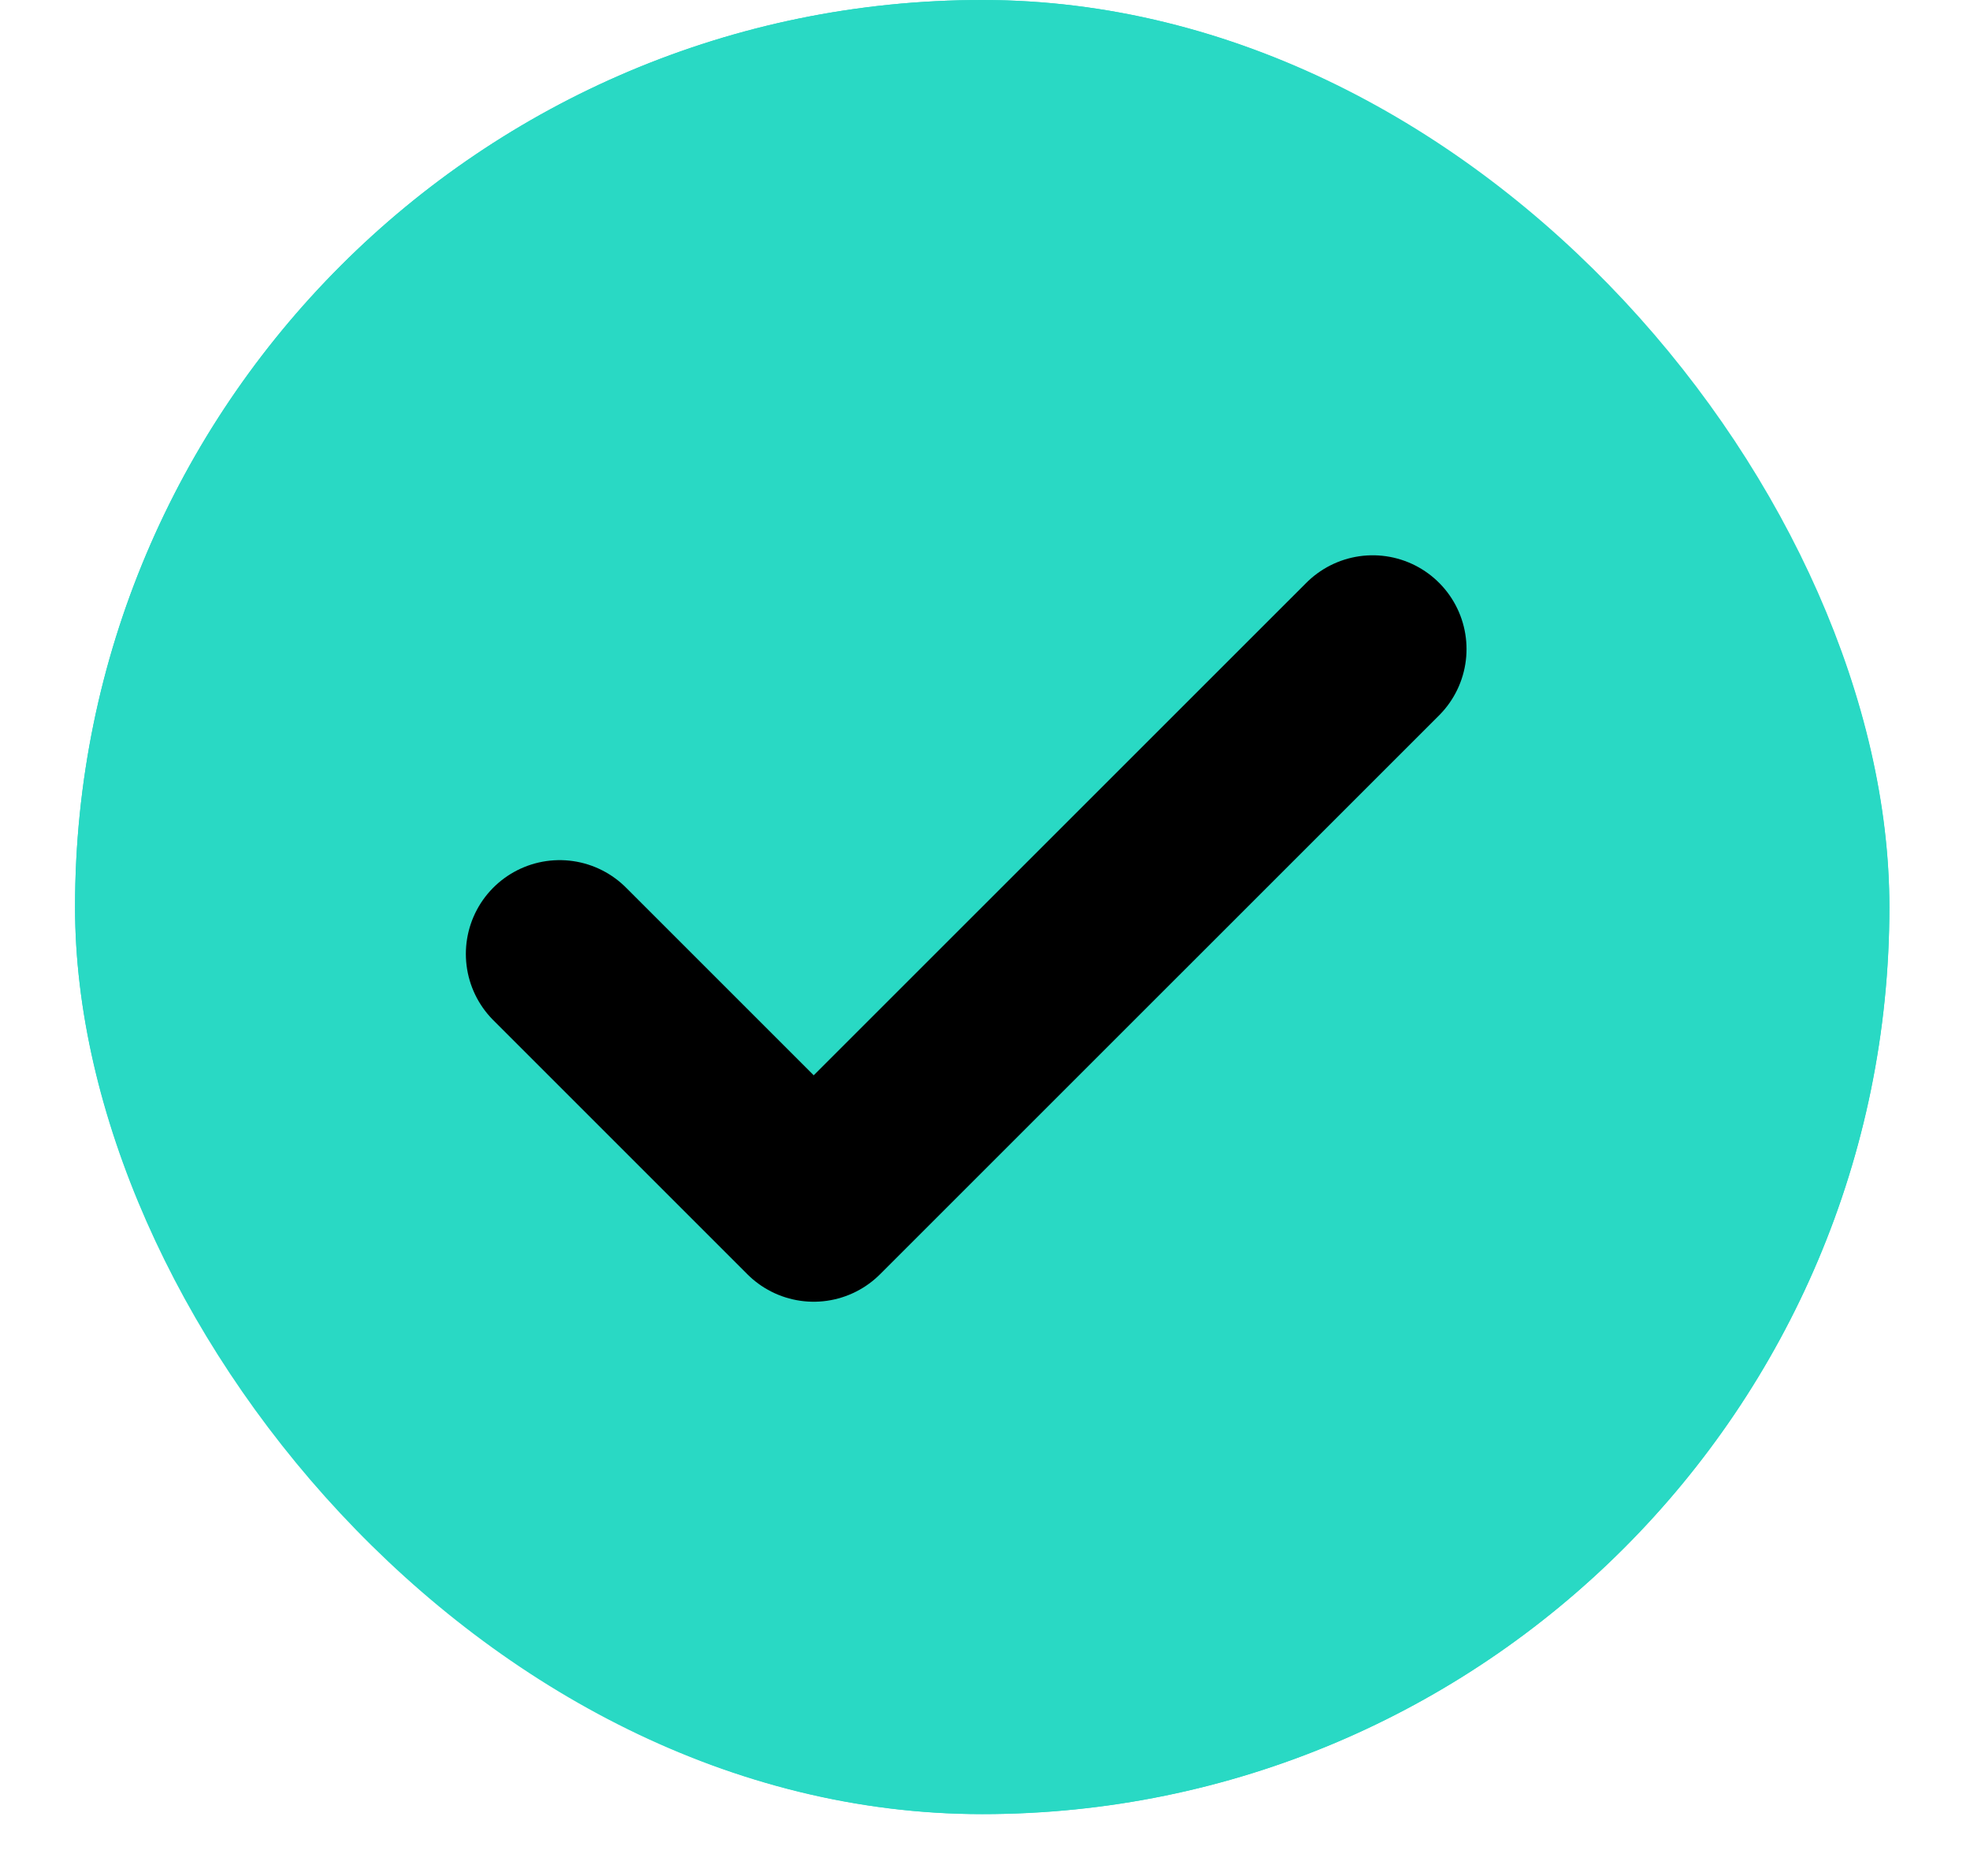
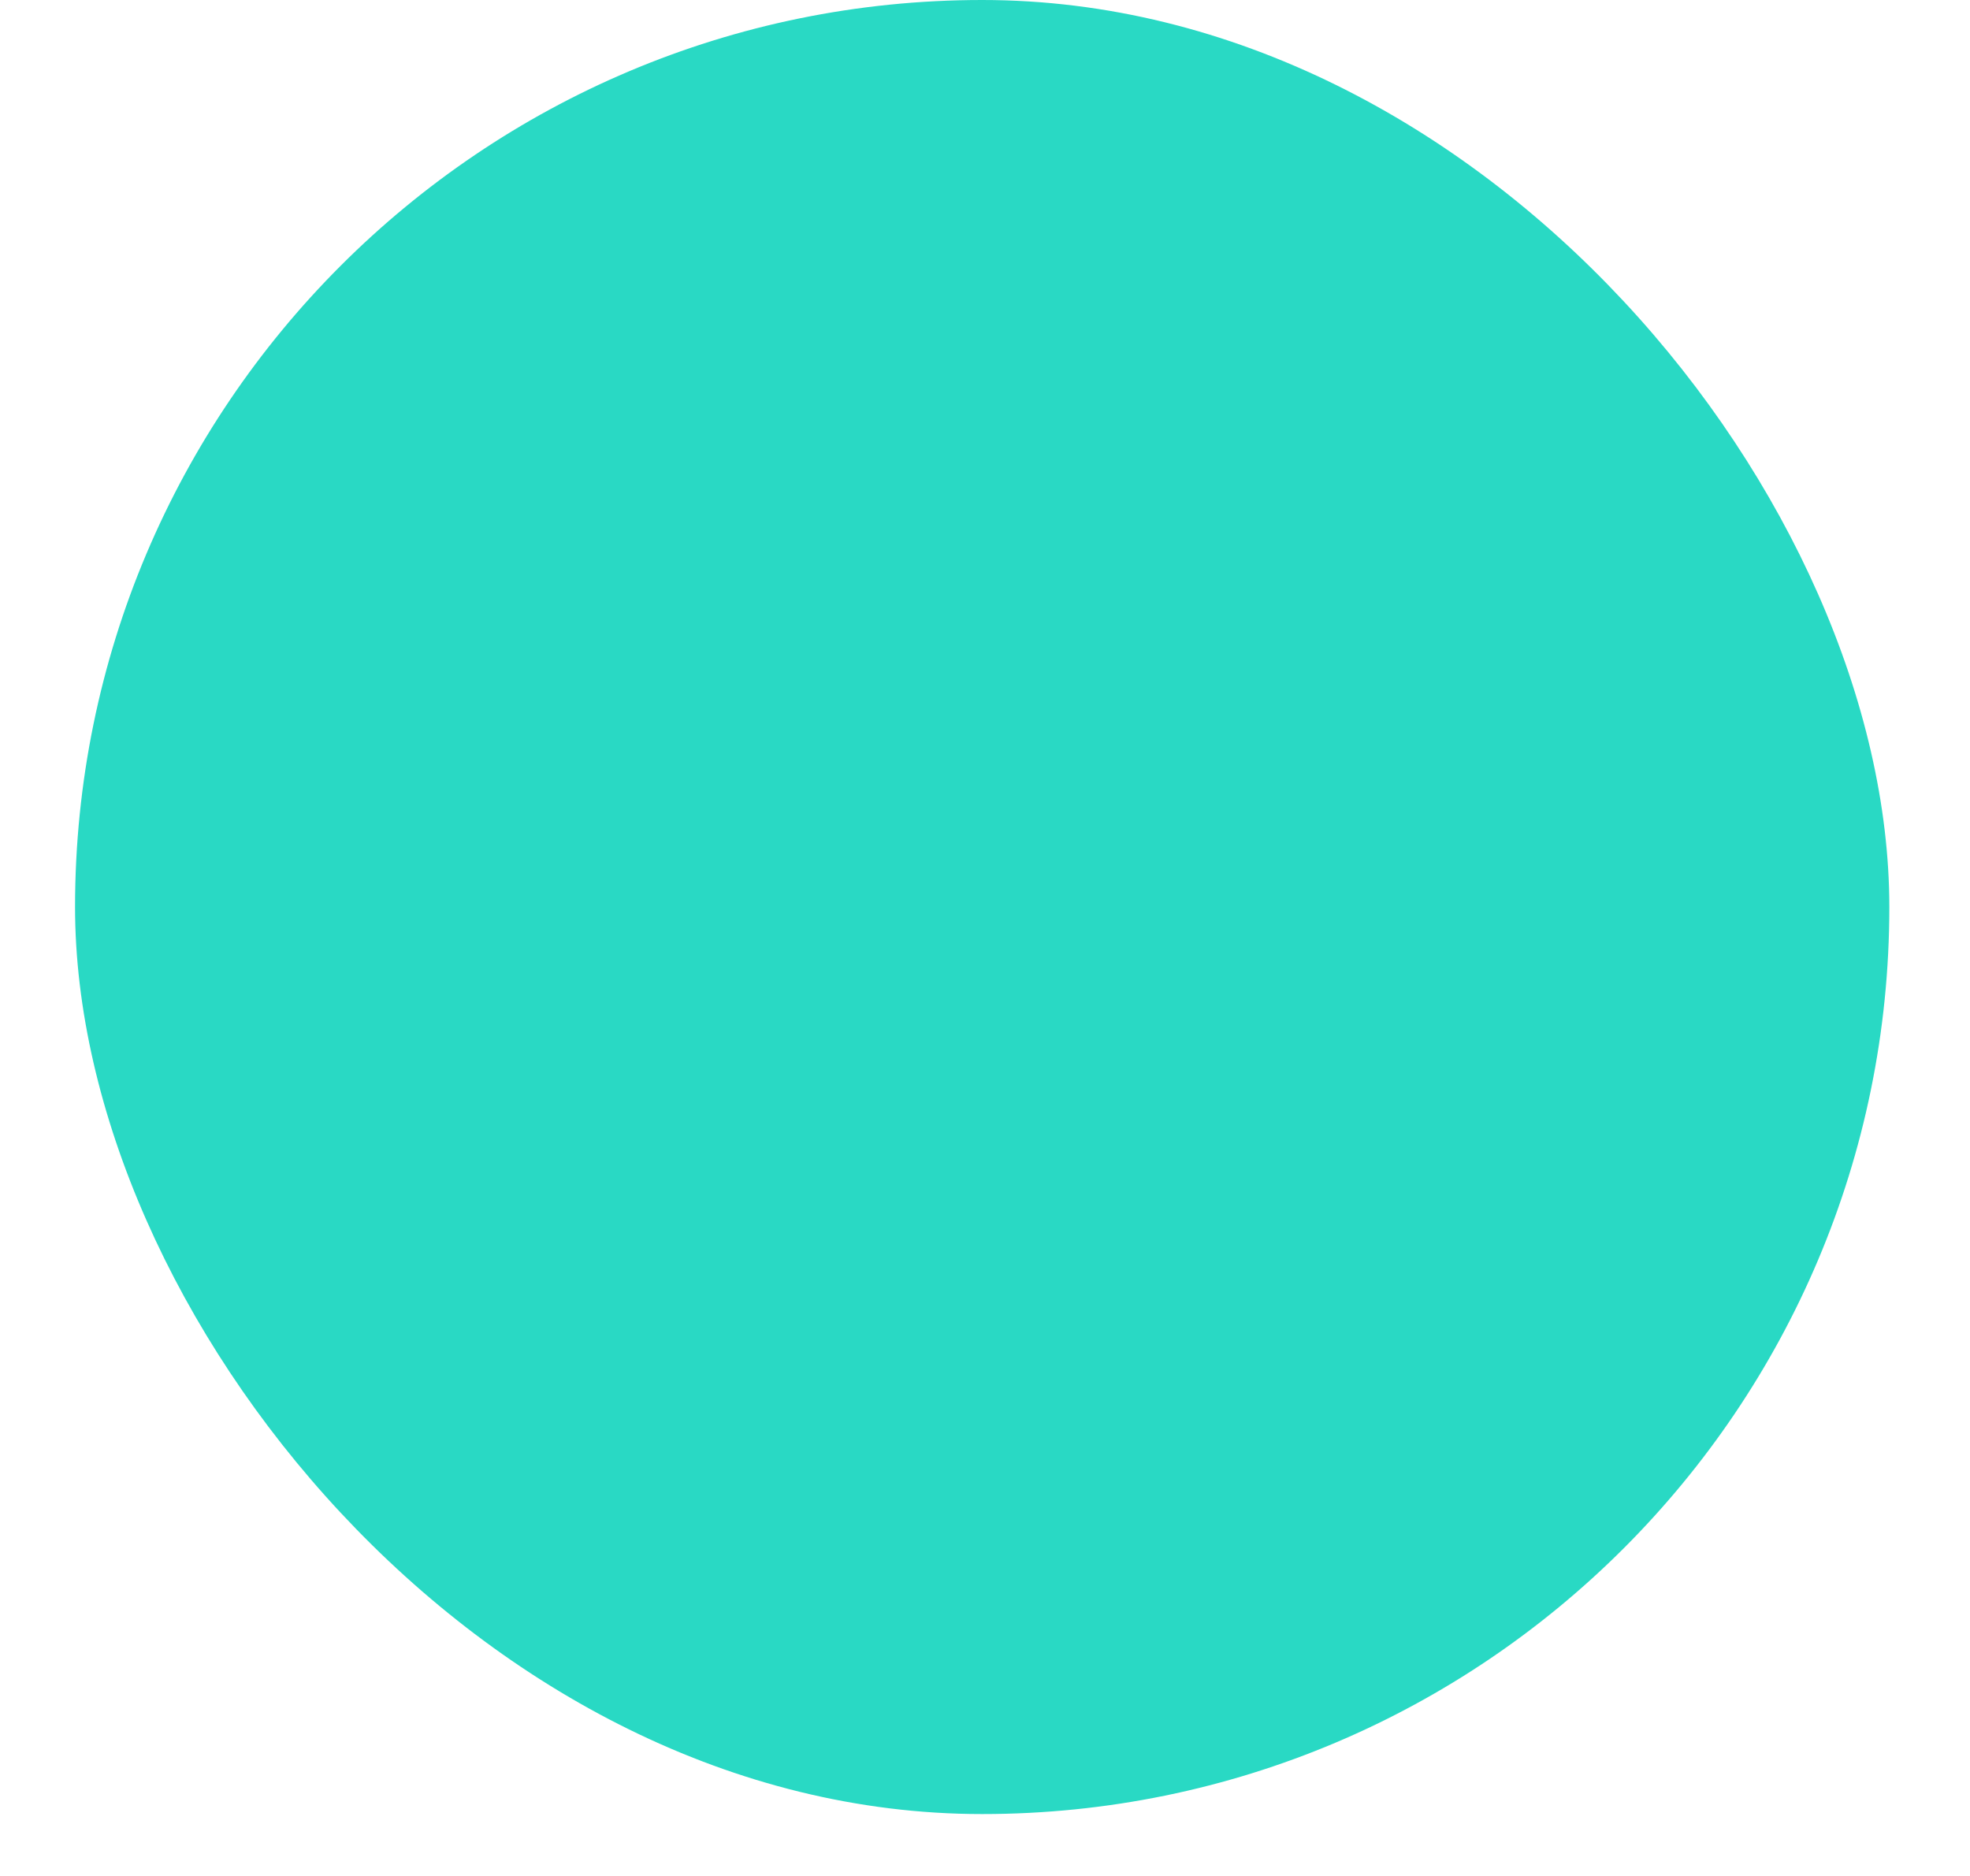
<svg xmlns="http://www.w3.org/2000/svg" width="21" height="20" viewBox="0 0 21 20" fill="none">
  <g filter="url(#filter0_b_681_144521)">
    <rect x="0.8" width="19.34" height="19.34" rx="9.67" fill="#29D9C4" />
-     <rect x="1.044" y="0.244" width="18.853" height="18.853" rx="9.426" stroke="#29D9C4" stroke-width="0.488" />
-     <path d="M14.633 6.92L8.674 12.878L5.966 10.17" stroke="black" stroke-width="2" stroke-linecap="round" stroke-linejoin="round" />
  </g>
  <defs>
    <filter id="filter0_b_681_144521" x="-15.778" y="-16.578" width="52.496" height="52.495" filterUnits="userSpaceOnUse" color-interpolation-filters="sRGB">
      <feFlood flood-opacity="0" result="BackgroundImageFix" />
      <feGaussianBlur in="BackgroundImageFix" stdDeviation="8.289" />
      <feComposite in2="SourceAlpha" operator="in" result="effect1_backgroundBlur_681_144521" />
      <feBlend mode="normal" in="SourceGraphic" in2="effect1_backgroundBlur_681_144521" result="shape" />
    </filter>
  </defs>
</svg>